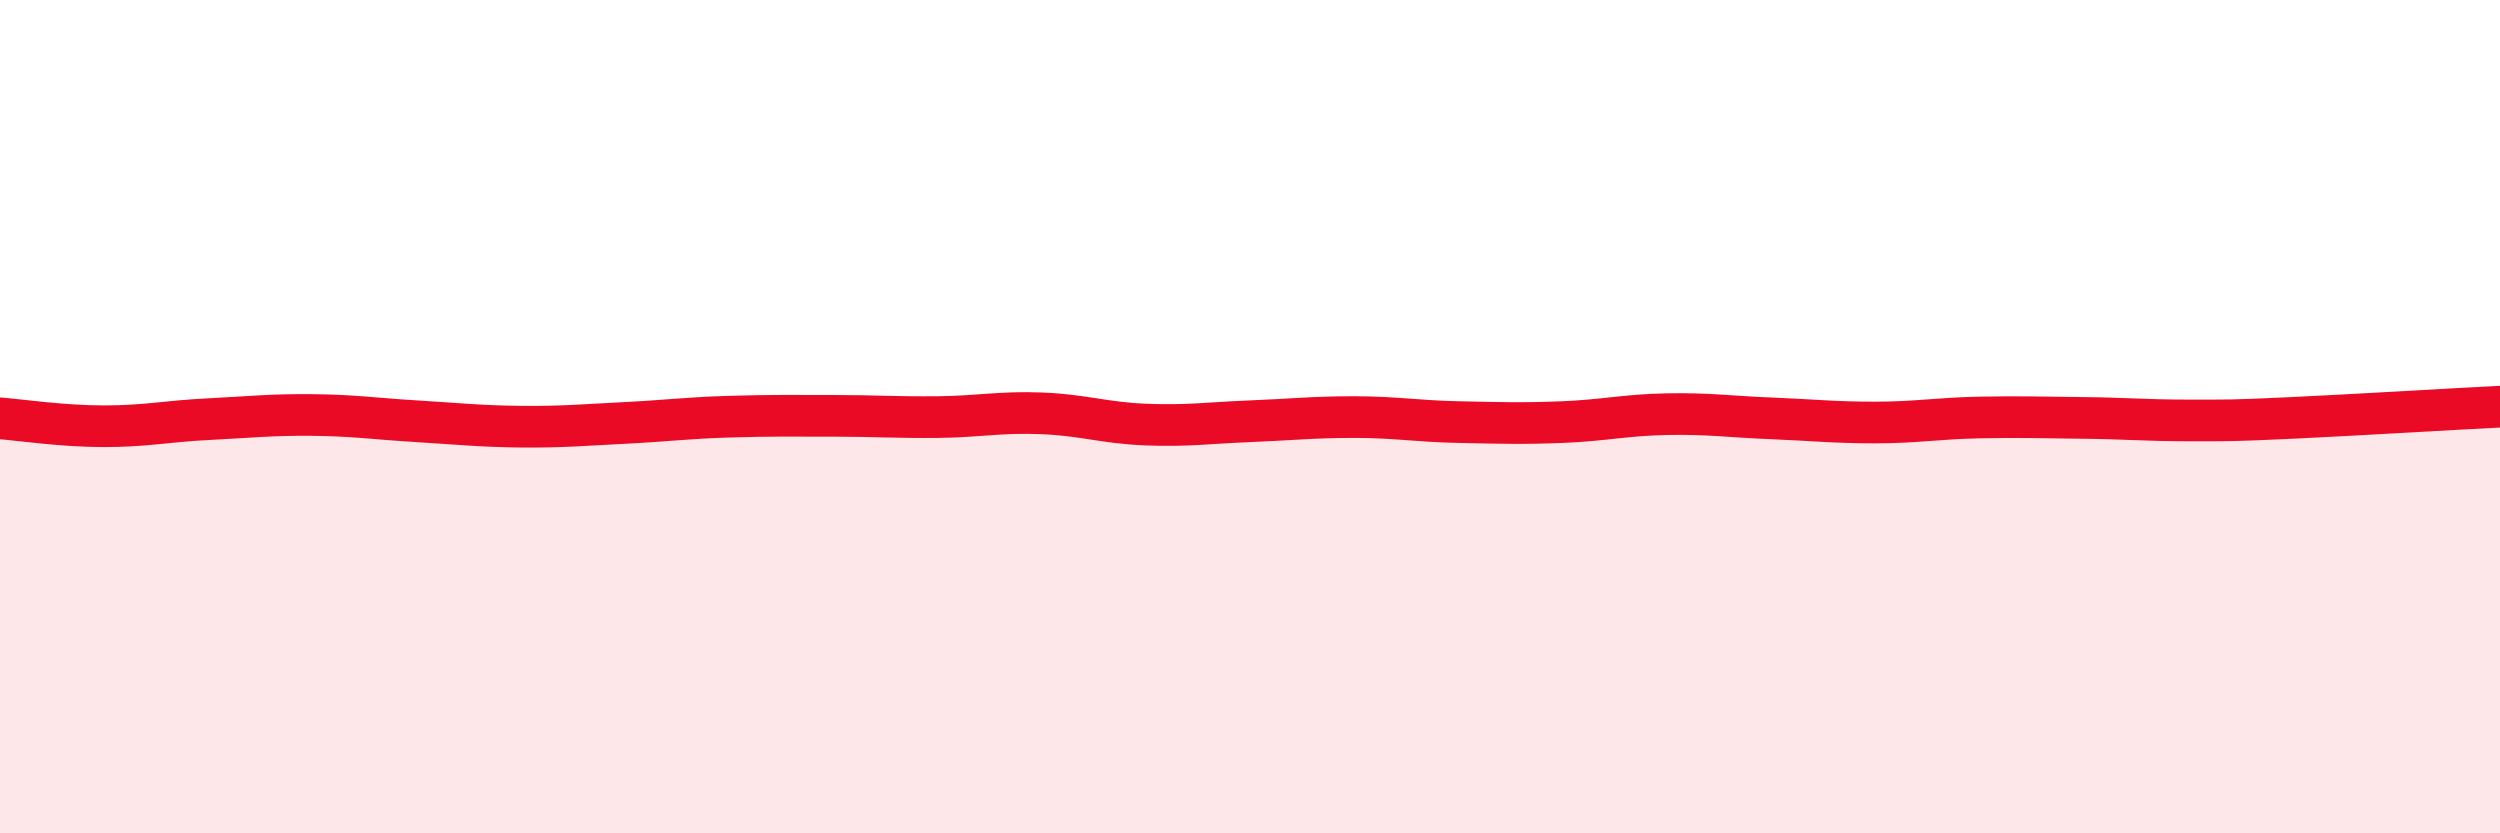
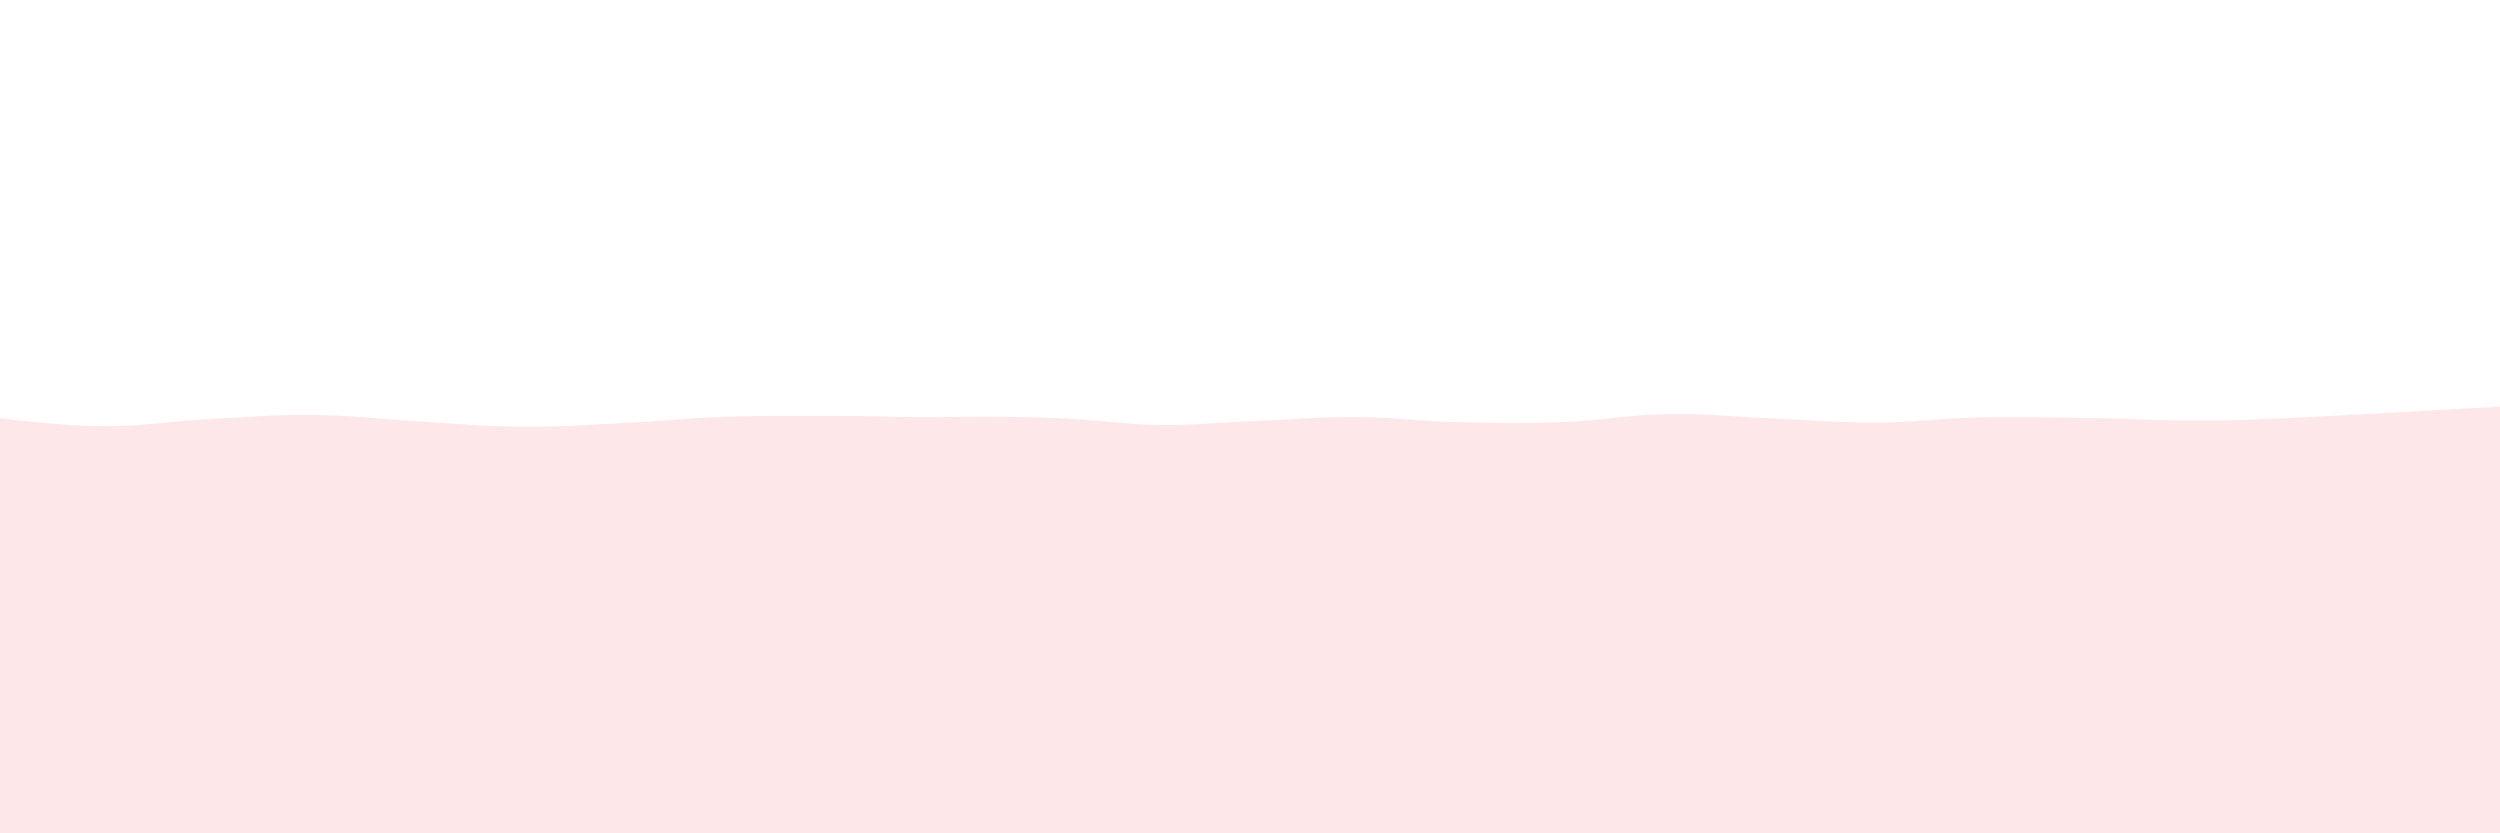
<svg xmlns="http://www.w3.org/2000/svg" width="60" height="20" viewBox="0 0 60 20">
-   <path d="M 0,10.04 C 0.5,10.08 1.5,10.23 2.5,10.23 C 3.5,10.23 4,10.11 5,10.06 C 6,10.01 6.5,9.95 7.5,9.96 C 8.5,9.97 9,10.05 10,10.11 C 11,10.17 11.5,10.23 12.5,10.24 C 13.5,10.25 14,10.2 15,10.15 C 16,10.1 16.5,10.03 17.5,10 C 18.5,9.97 19,9.98 20,9.98 C 21,9.98 21.5,10.02 22.5,10.01 C 23.5,10 24,9.88 25,9.92 C 26,9.96 26.5,10.15 27.5,10.19 C 28.5,10.23 29,10.15 30,10.11 C 31,10.07 31.5,10.01 32.5,10.01 C 33.5,10.01 34,10.11 35,10.13 C 36,10.15 36.5,10.17 37.5,10.13 C 38.5,10.09 39,9.96 40,9.94 C 41,9.92 41.5,10 42.5,10.04 C 43.5,10.08 44,10.14 45,10.14 C 46,10.14 46.5,10.04 47.5,10.02 C 48.5,10 49,10.02 50,10.03 C 51,10.04 51.5,10.09 52.5,10.09 C 53.5,10.09 53.5,10.1 55,10.03 C 56.5,9.96 59,9.81 60,9.76L60 20L0 20Z" fill="#EB0A25" opacity="0.1" stroke-linecap="round" stroke-linejoin="round" />
-   <path d="M 0,10.04 C 0.5,10.08 1.5,10.23 2.5,10.23 C 3.5,10.23 4,10.11 5,10.06 C 6,10.01 6.5,9.95 7.5,9.96 C 8.5,9.97 9,10.05 10,10.11 C 11,10.17 11.5,10.23 12.5,10.24 C 13.5,10.25 14,10.2 15,10.15 C 16,10.1 16.5,10.03 17.5,10 C 18.5,9.97 19,9.98 20,9.98 C 21,9.98 21.5,10.02 22.5,10.01 C 23.5,10 24,9.88 25,9.92 C 26,9.96 26.5,10.15 27.5,10.19 C 28.5,10.23 29,10.15 30,10.11 C 31,10.07 31.5,10.01 32.5,10.01 C 33.5,10.01 34,10.11 35,10.13 C 36,10.15 36.5,10.17 37.5,10.13 C 38.5,10.09 39,9.96 40,9.94 C 41,9.92 41.5,10 42.5,10.04 C 43.5,10.08 44,10.14 45,10.14 C 46,10.14 46.5,10.04 47.5,10.02 C 48.5,10 49,10.02 50,10.03 C 51,10.04 51.5,10.09 52.5,10.09 C 53.5,10.09 53.5,10.1 55,10.03 C 56.5,9.96 59,9.81 60,9.76" stroke="#EB0A25" stroke-width="1" fill="none" stroke-linecap="round" stroke-linejoin="round" />
+   <path d="M 0,10.04 C 0.5,10.08 1.5,10.23 2.5,10.23 C 3.5,10.23 4,10.11 5,10.06 C 6,10.01 6.5,9.95 7.5,9.96 C 8.5,9.97 9,10.05 10,10.11 C 11,10.17 11.5,10.23 12.5,10.24 C 13.5,10.25 14,10.2 15,10.15 C 16,10.1 16.5,10.03 17.5,10 C 18.5,9.97 19,9.98 20,9.98 C 21,9.98 21.5,10.02 22.5,10.01 C 26,9.96 26.5,10.15 27.5,10.19 C 28.5,10.23 29,10.15 30,10.11 C 31,10.07 31.5,10.01 32.5,10.01 C 33.5,10.01 34,10.11 35,10.13 C 36,10.15 36.5,10.17 37.5,10.13 C 38.5,10.09 39,9.96 40,9.94 C 41,9.92 41.5,10 42.5,10.04 C 43.5,10.08 44,10.14 45,10.14 C 46,10.14 46.5,10.04 47.5,10.02 C 48.5,10 49,10.02 50,10.03 C 51,10.04 51.5,10.09 52.5,10.09 C 53.5,10.09 53.5,10.1 55,10.03 C 56.5,9.96 59,9.81 60,9.76L60 20L0 20Z" fill="#EB0A25" opacity="0.1" stroke-linecap="round" stroke-linejoin="round" />
</svg>